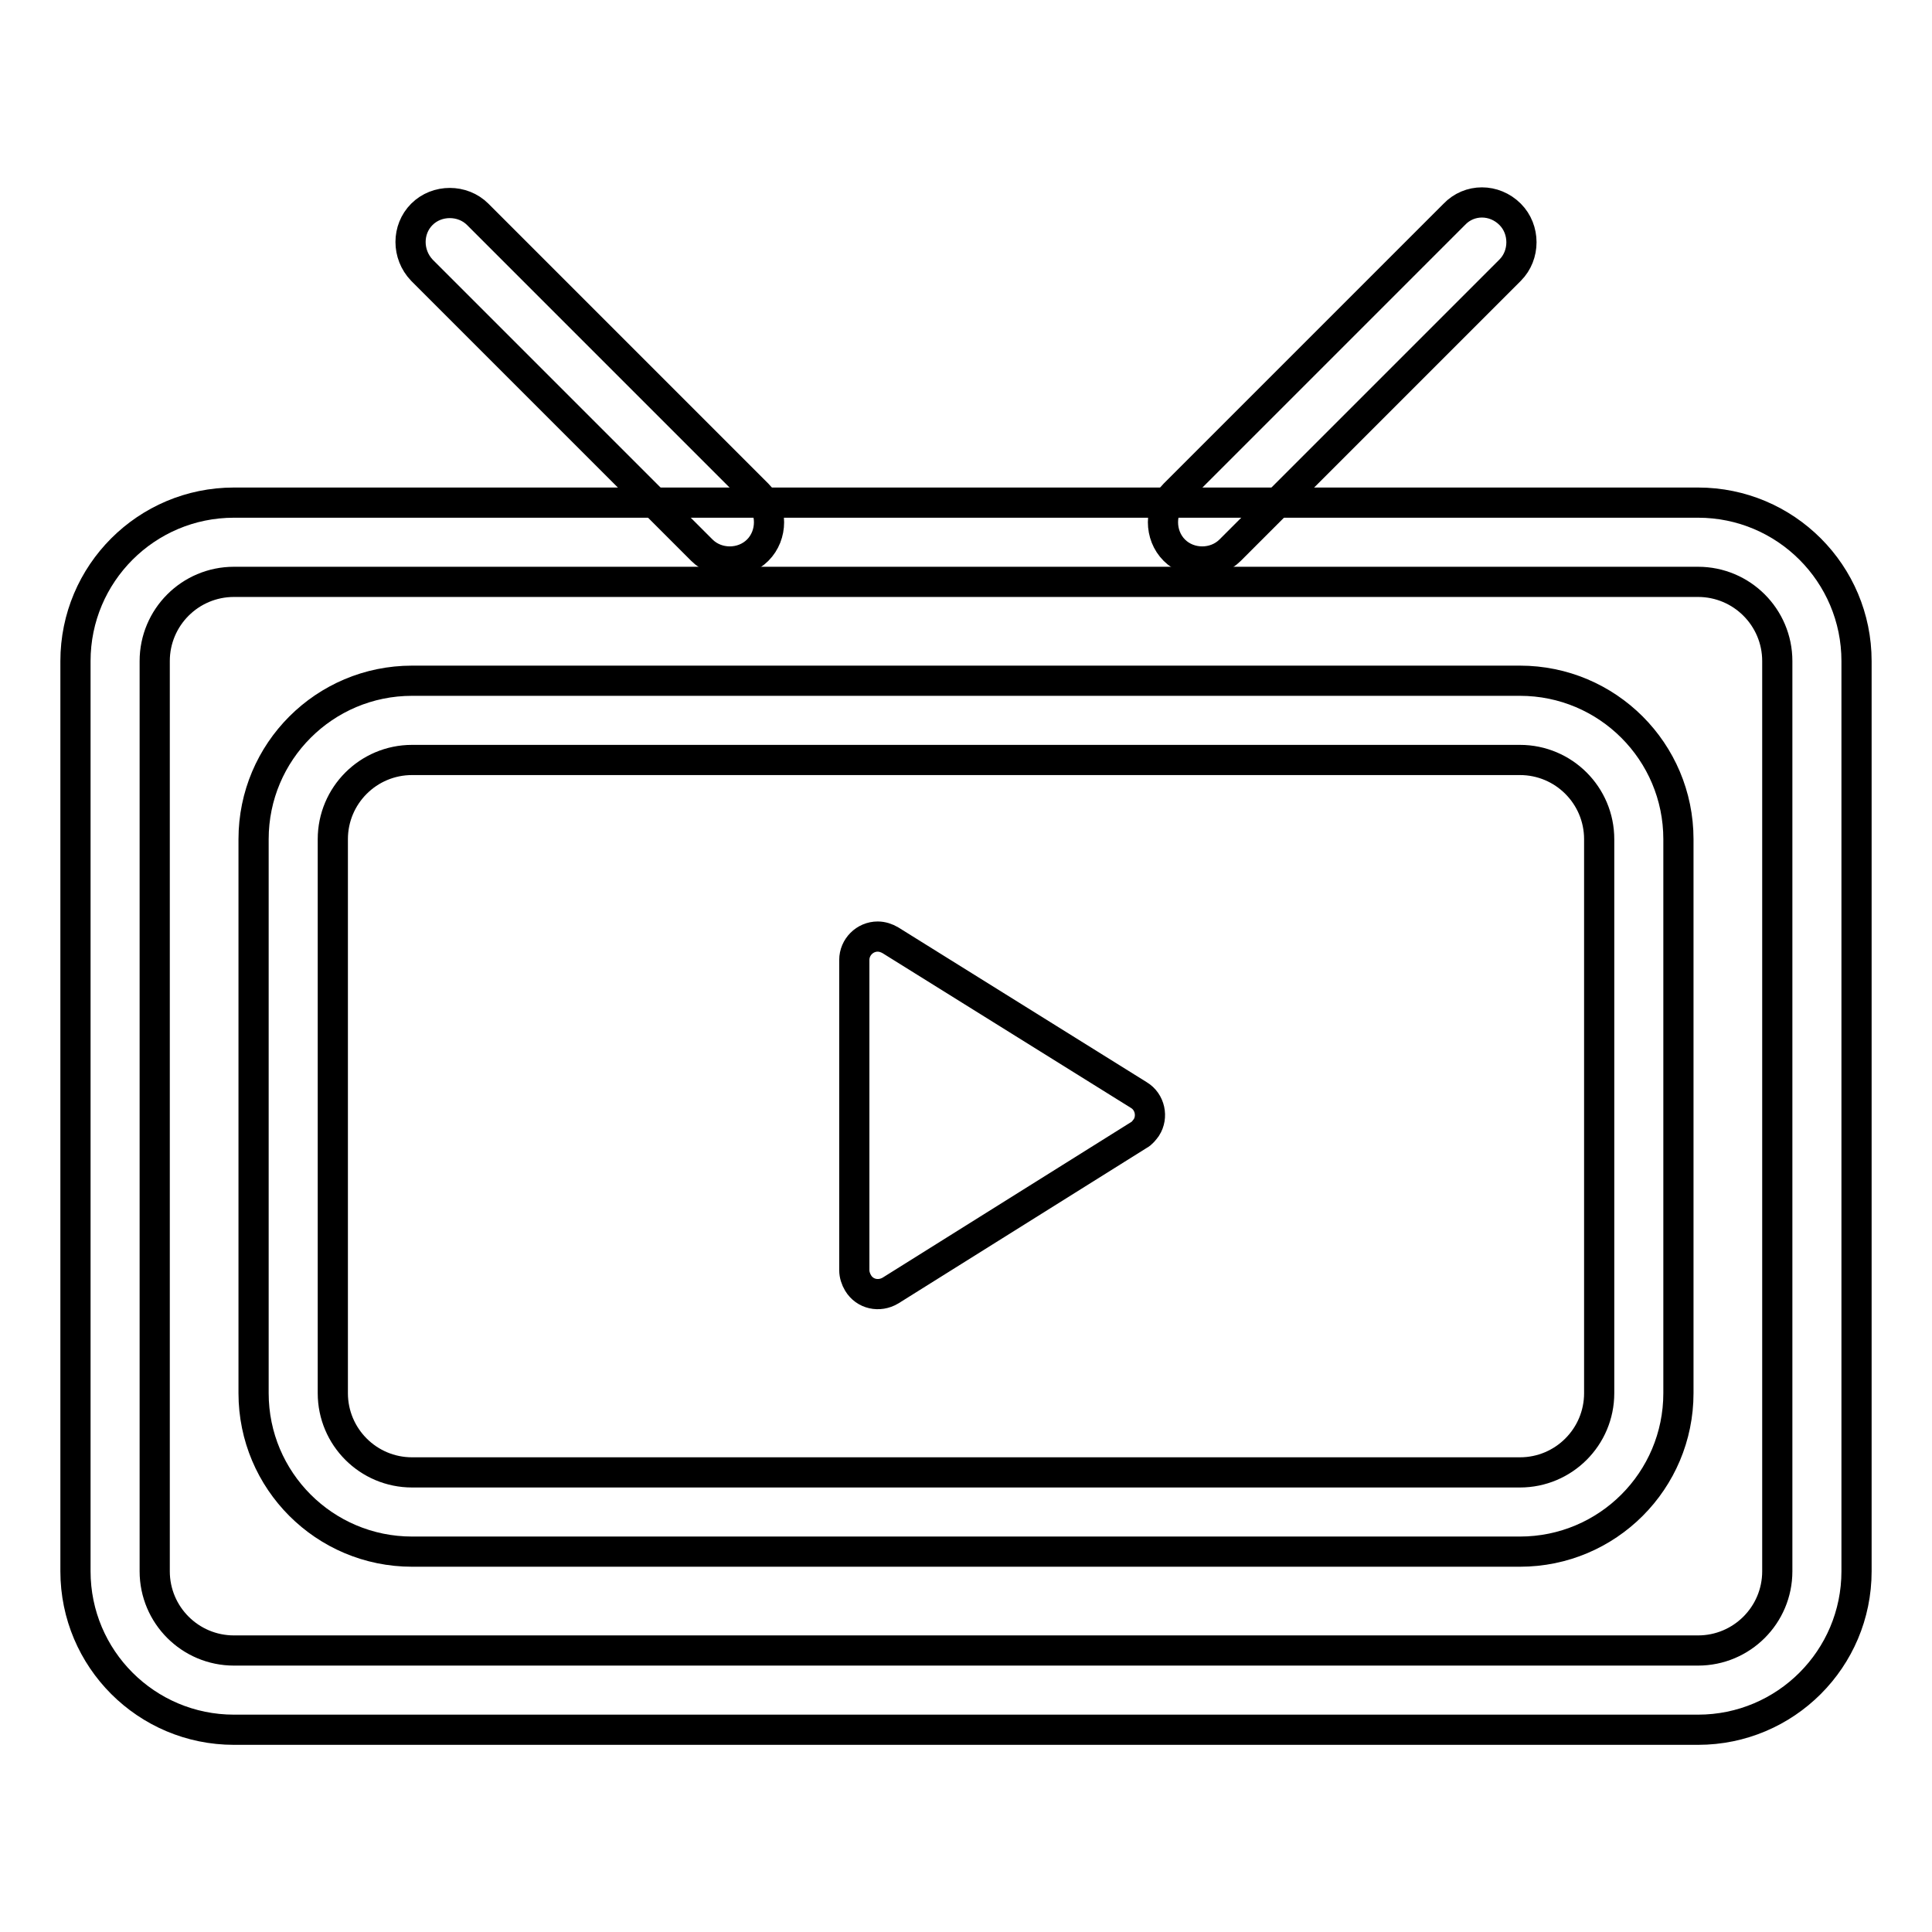
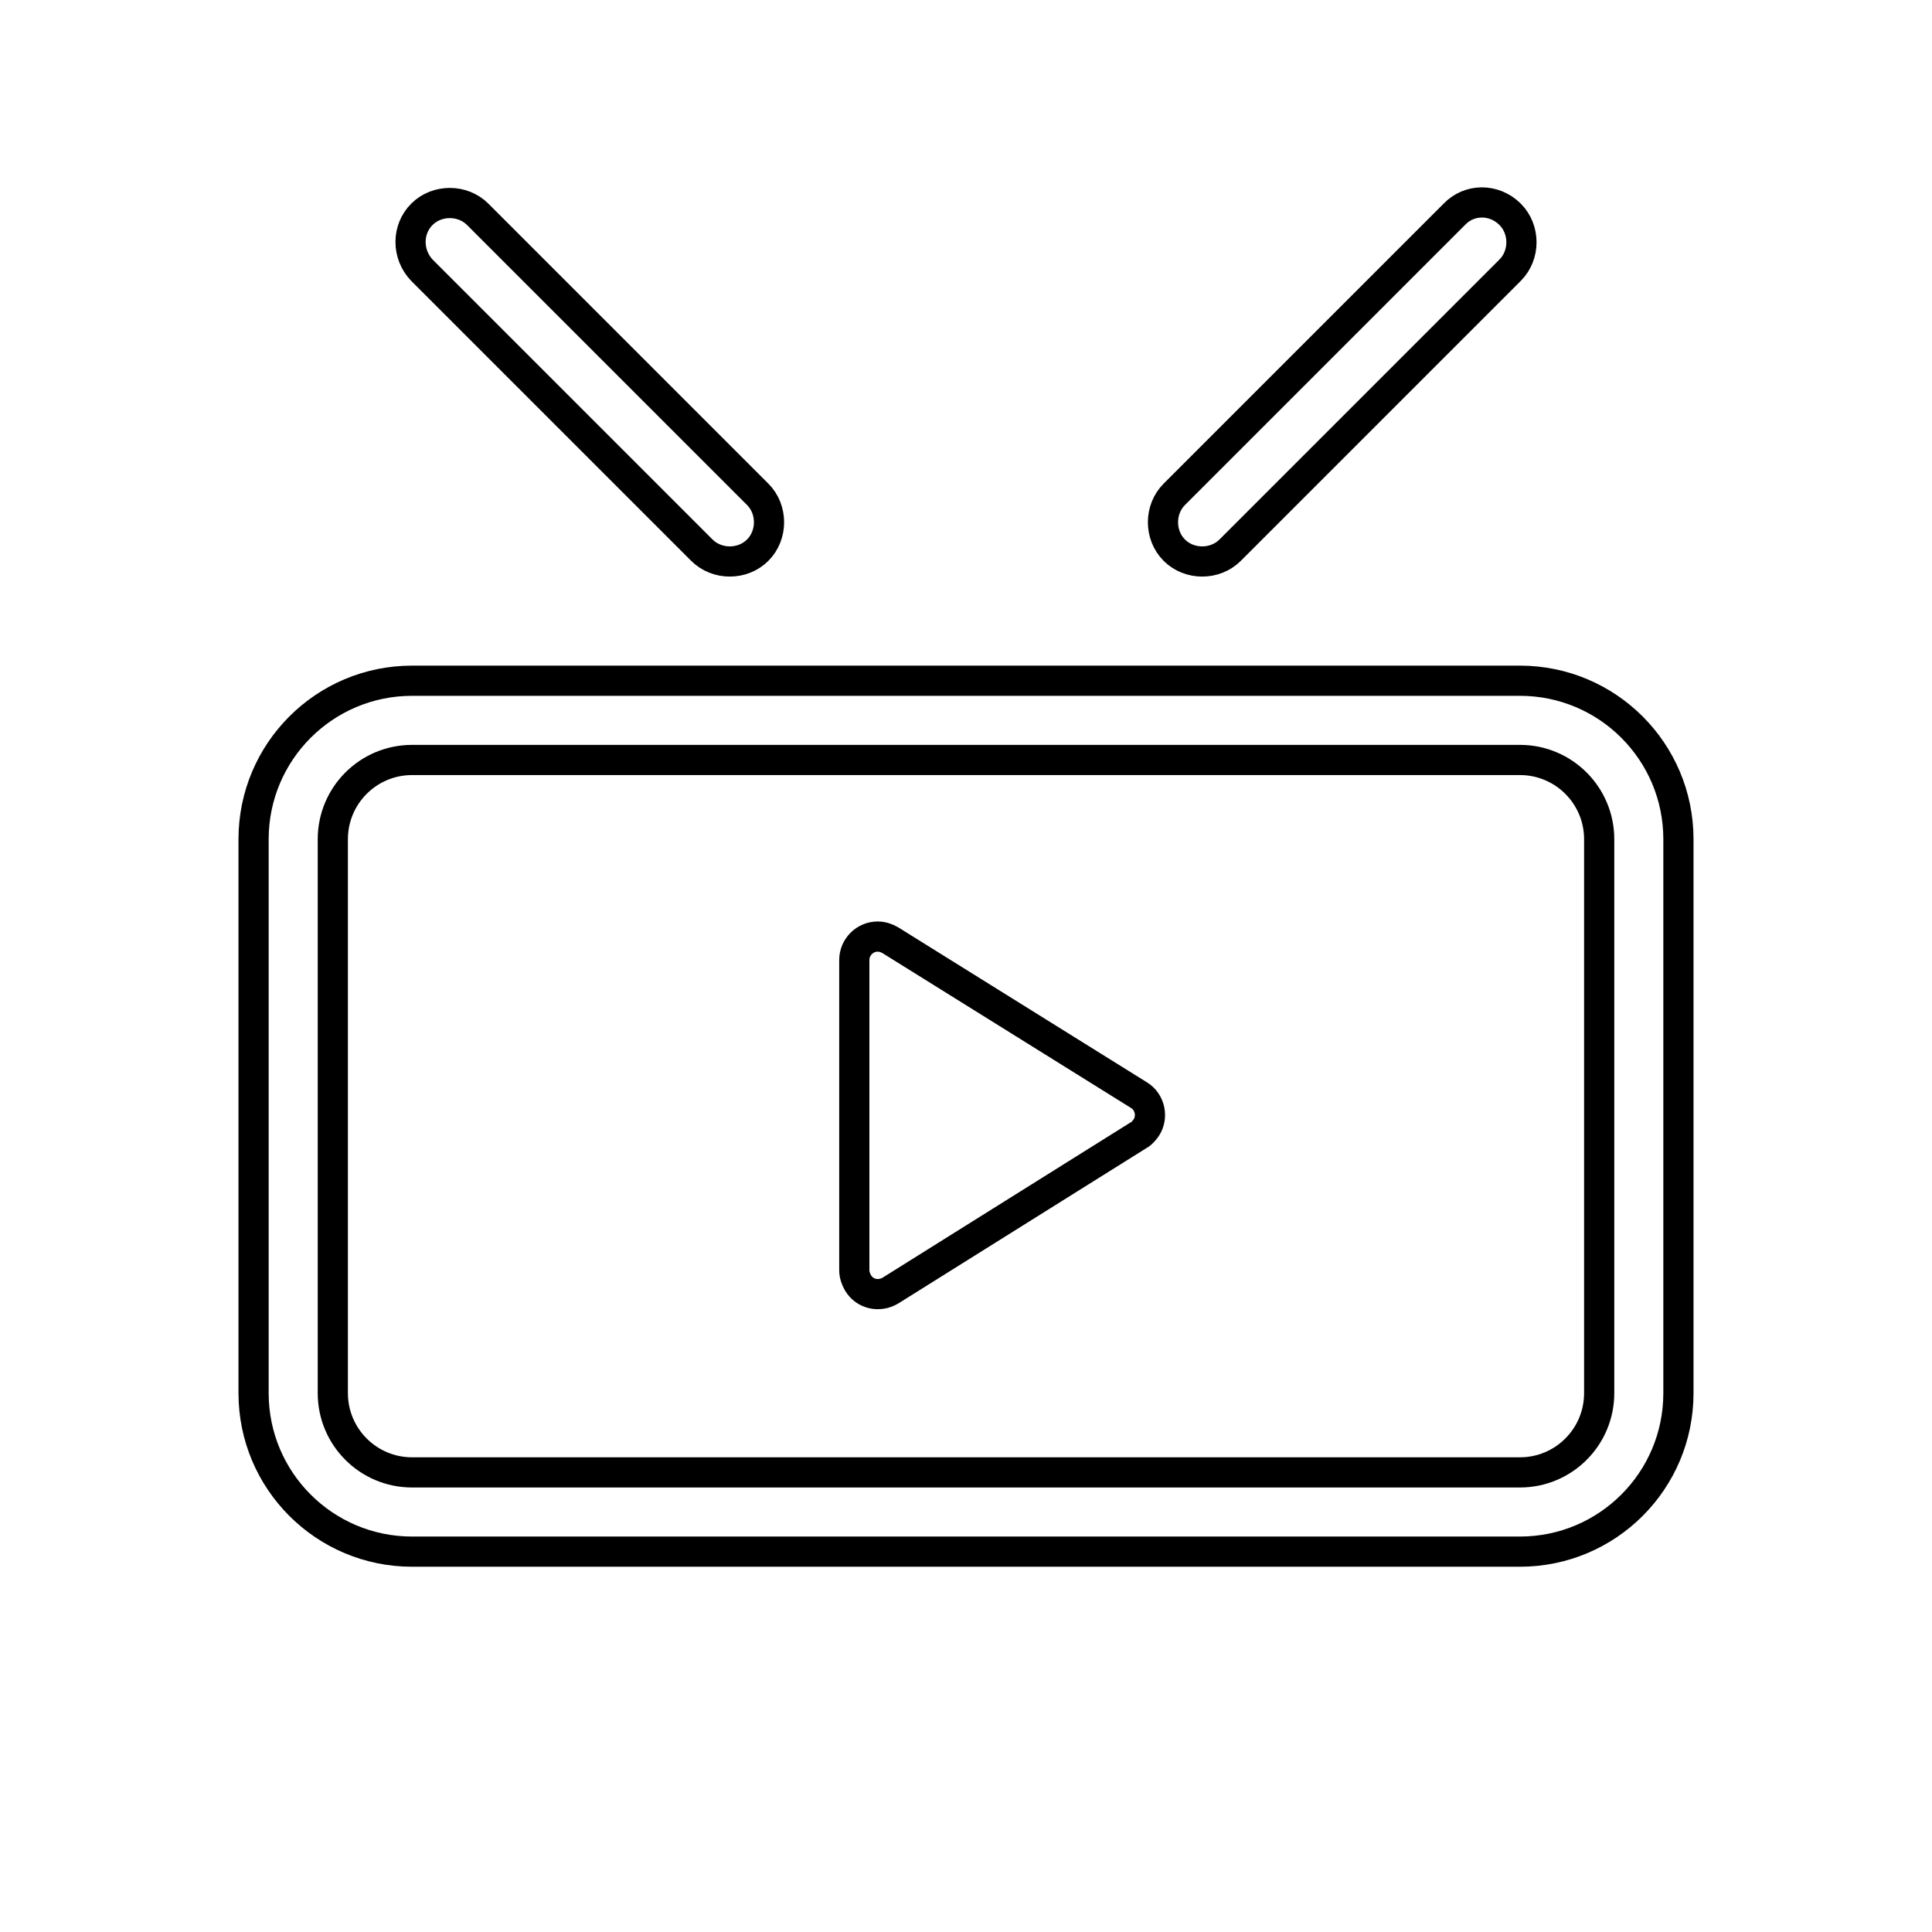
<svg xmlns="http://www.w3.org/2000/svg" version="1.1" x="0px" y="0px" viewBox="0 0 256 256" enable-background="new 0 0 256 256" xml:space="preserve">
  <g>
-     <path stroke-width="4" fill-opacity="0" stroke="#000000" d="M225,229.2H31c-11.6,0-21-9.4-21-21V87.6c0-11.6,9.4-21,21-21h194c11.6,0,21,9.4,21,21v120.6 C246,219.8,236.6,229.2,225,229.2z M31,77.1c-5.8,0-10.5,4.7-10.5,10.5v120.6c0,5.8,4.7,10.5,10.5,10.5h194 c5.8,0,10.5-4.7,10.5-10.5V87.6c0-5.8-4.7-10.5-10.5-10.5H31z" />
    <path stroke-width="4" fill-opacity="0" stroke="#000000" d="M201.4,205.6H54.6c-11.6,0-21-9.4-21-21v-73.4c0-11.6,9.4-21,21-21h146.8c11.6,0,21,9.4,21,21v73.4 C222.4,196.2,213,205.6,201.4,205.6z M54.6,100.7c-5.8,0-10.5,4.7-10.5,10.5v73.4c0,5.8,4.7,10.5,10.5,10.5h146.8 c5.8,0,10.5-4.7,10.5-10.5v-73.4c0-5.8-4.7-10.5-10.5-10.5H54.6z" />
    <path stroke-width="4" fill-opacity="0" stroke="#000000" d="M150.9,150.4L118,171c-1.5,0.9-3.4,0.5-4.3-1c-0.3-0.5-0.5-1.1-0.5-1.7v-41.1c0-1.7,1.4-3.1,3.1-3.1 c0.6,0,1.2,0.2,1.7,0.5l32.9,20.5c1.5,0.9,1.9,2.9,1,4.3C151.6,149.8,151.3,150.2,150.9,150.4L150.9,150.4z M200.1,28.4 c2,2,2,5.4,0,7.4L163,72.9c-2,2-5.4,2-7.4,0c-2-2-2-5.4,0-7.4l37.1-37.1C194.7,26.3,198,26.3,200.1,28.4z M55.9,28.4 c2-2,5.4-2,7.4,0l37.1,37.1c2,2,2,5.4,0,7.4c-2,2-5.4,2-7.4,0L55.9,35.8C53.9,33.7,53.9,30.4,55.9,28.4z" />
  </g>
</svg>